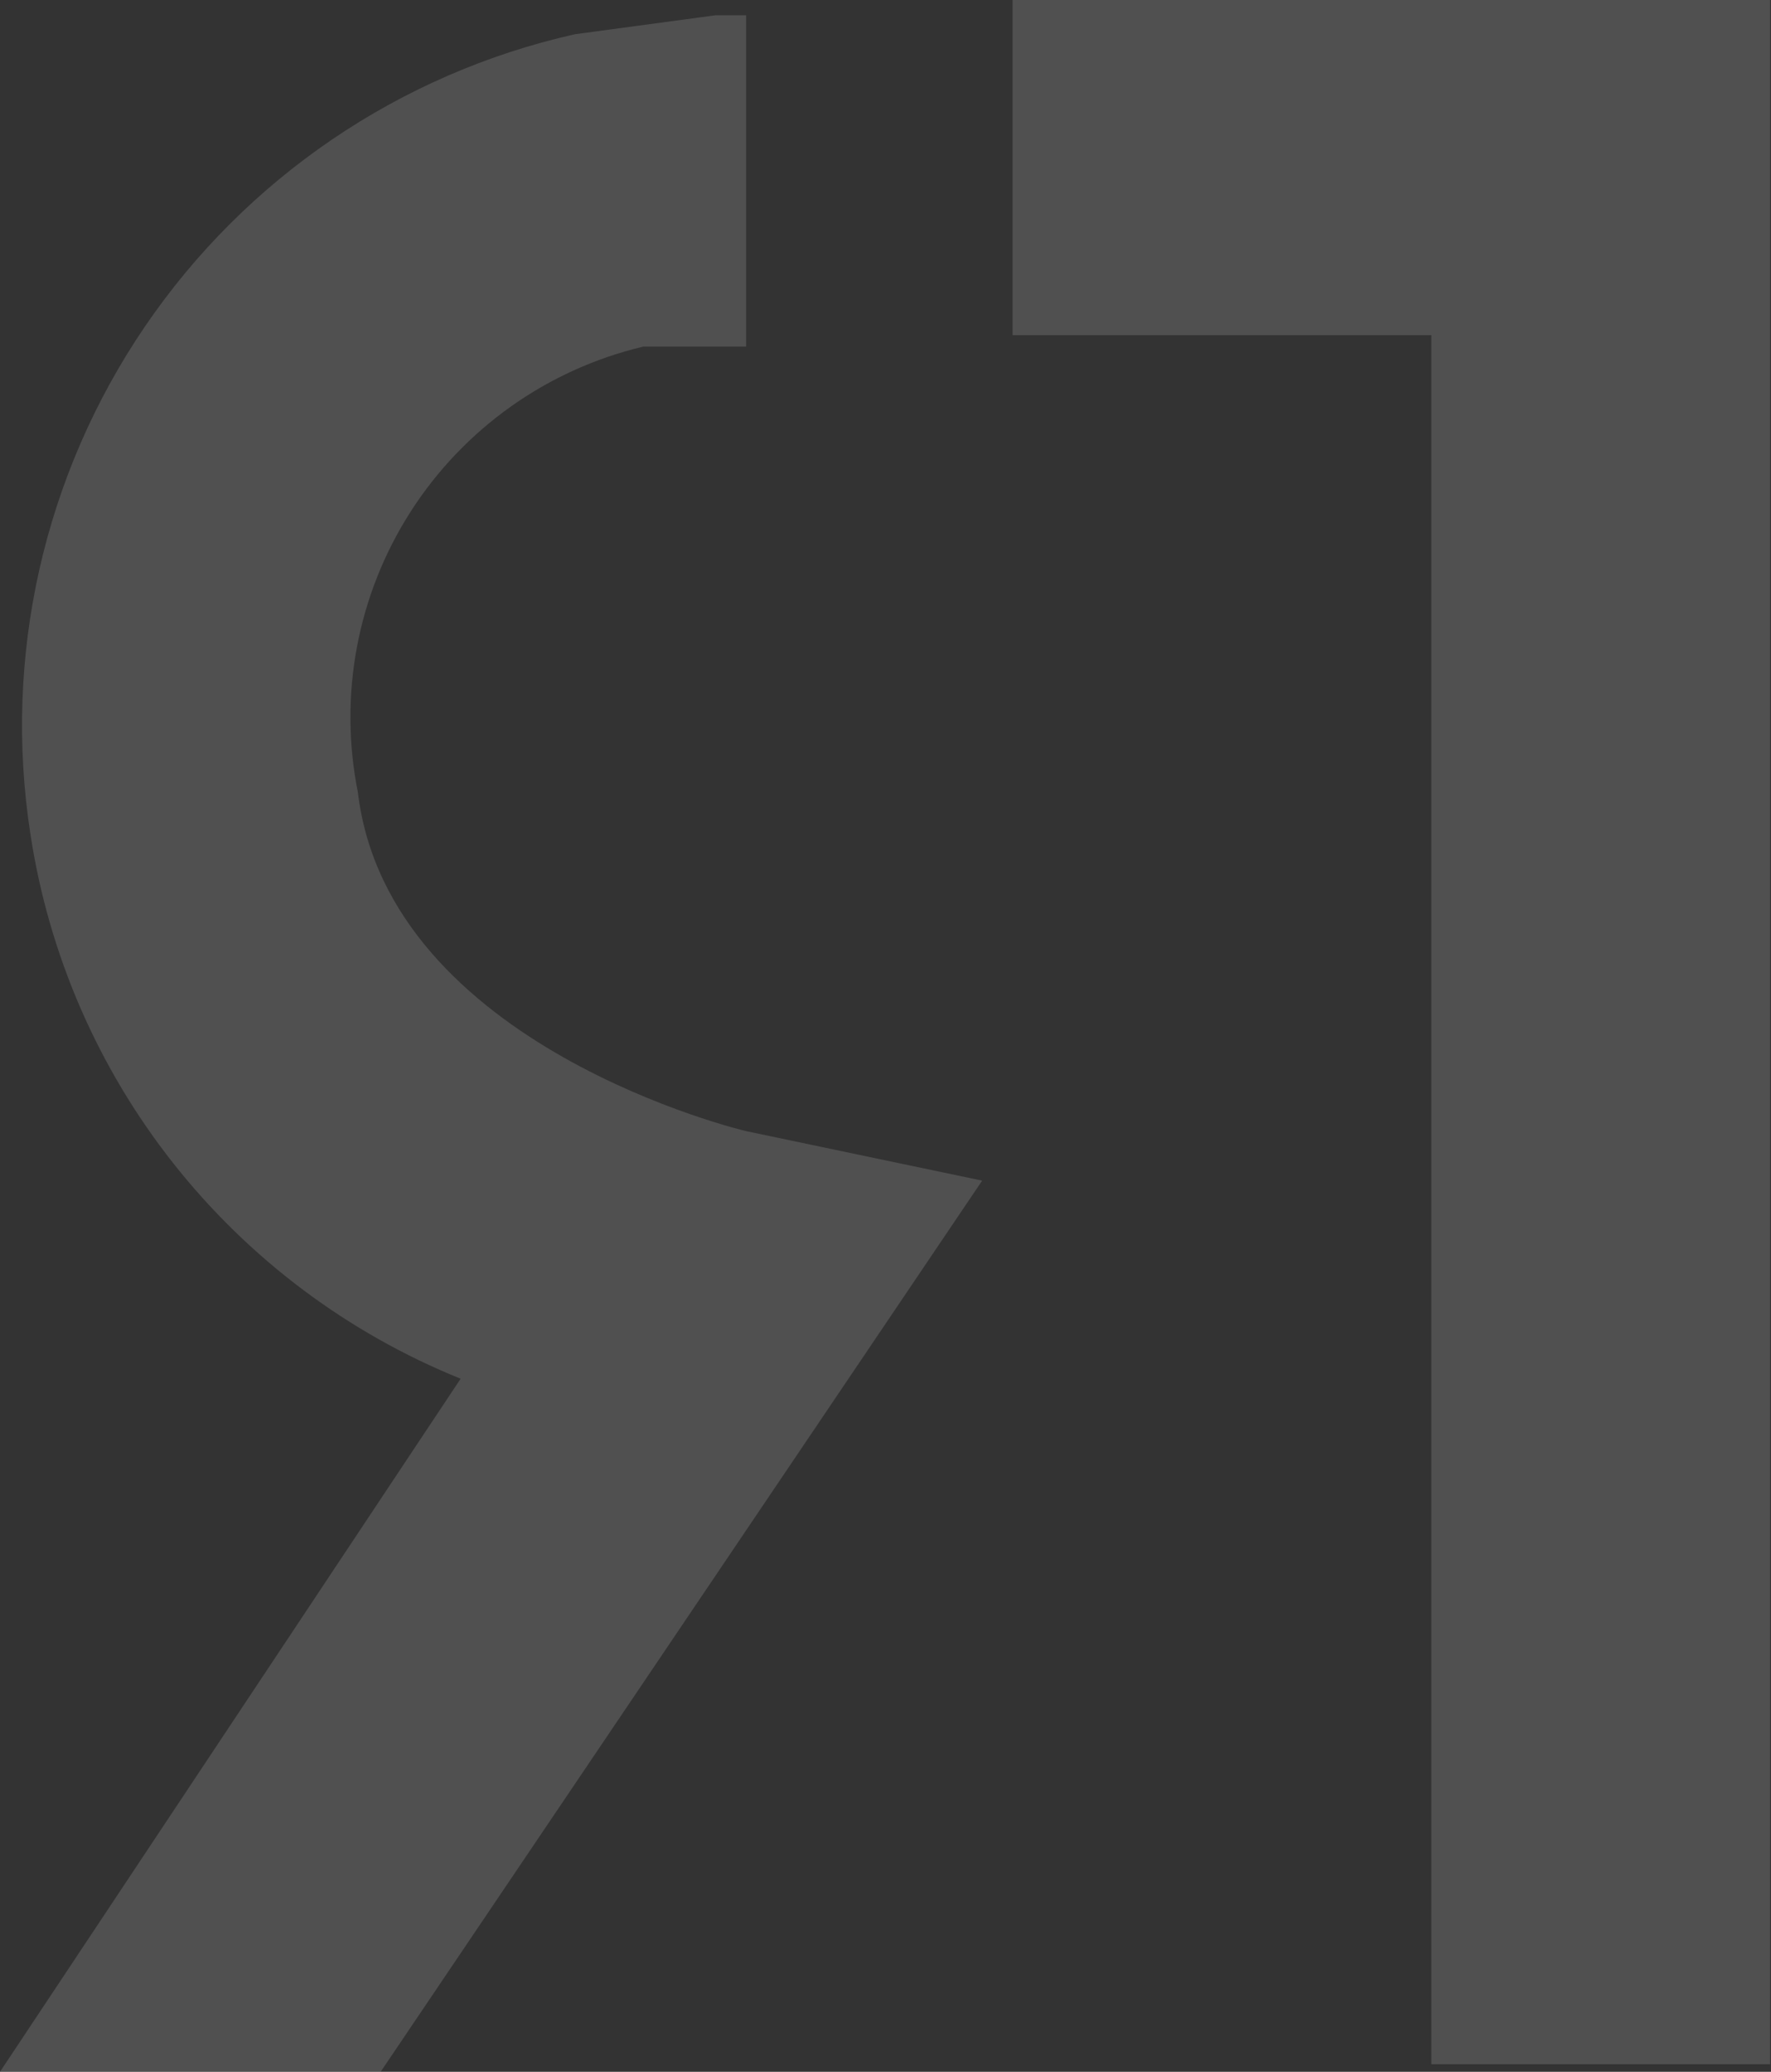
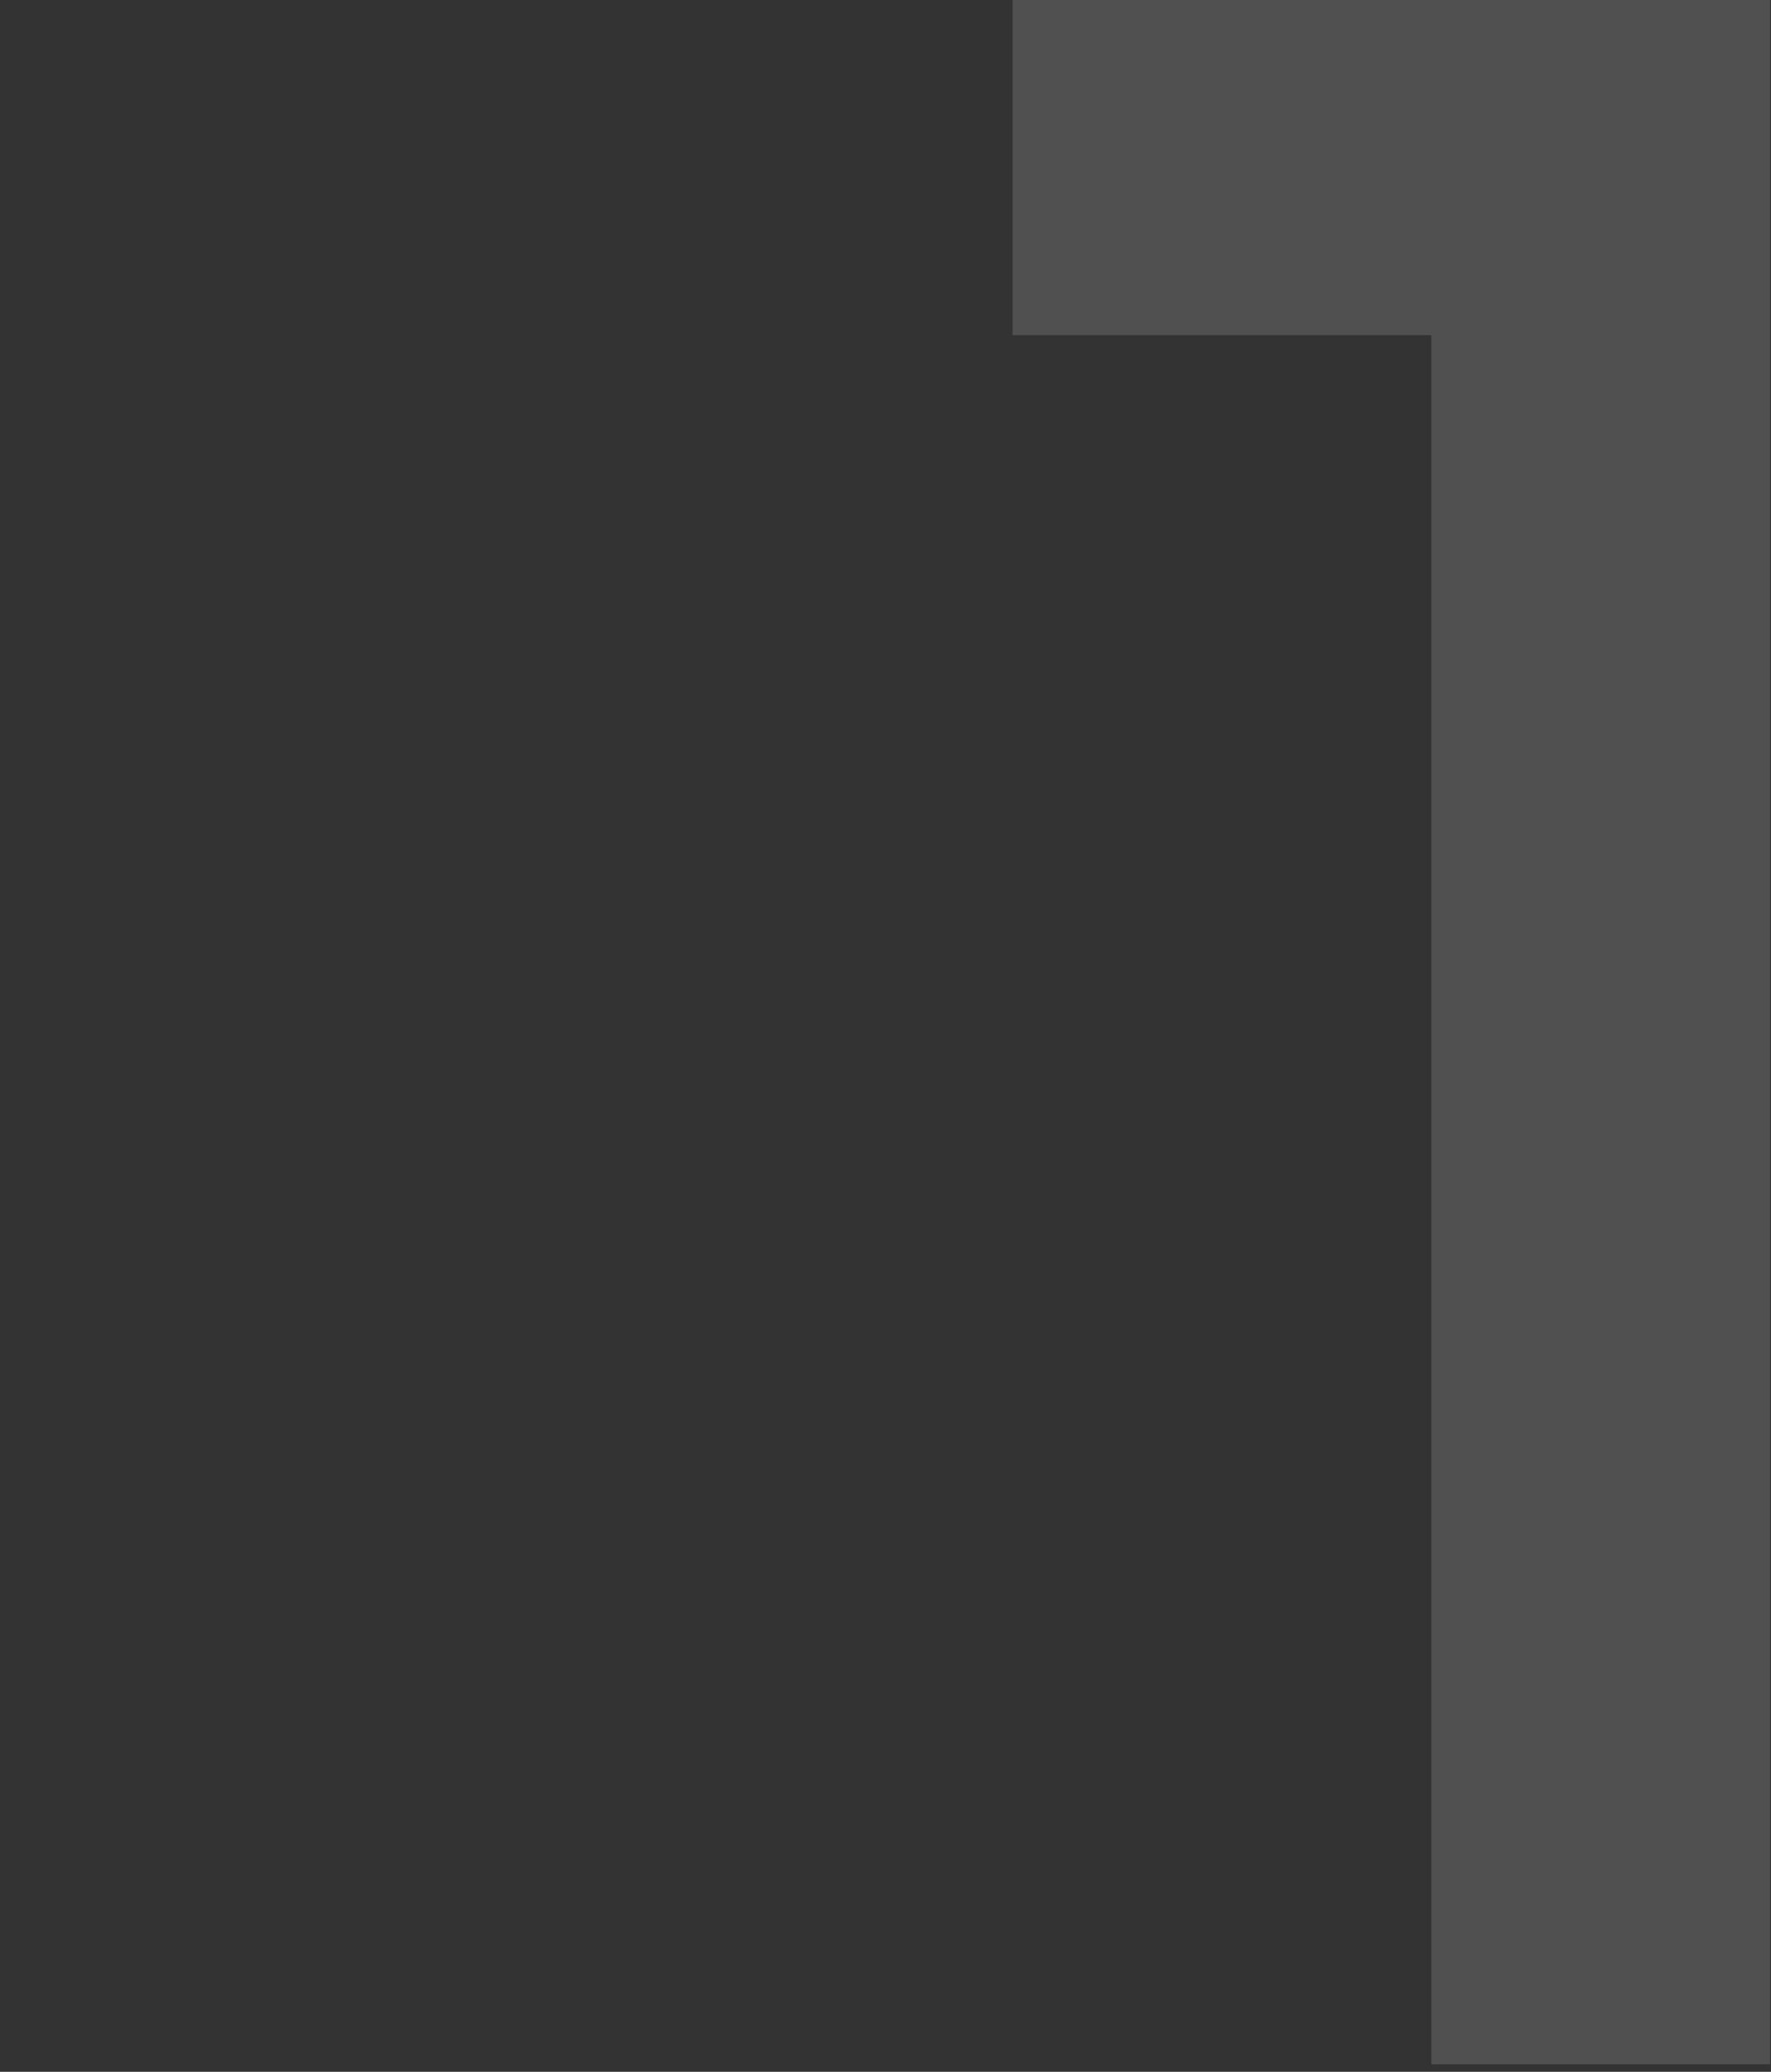
<svg xmlns="http://www.w3.org/2000/svg" width="354" height="414" viewBox="0 0 354 414" fill="none">
  <rect x="0" y="0" width="354" height="414" fill="#333333" stroke="none" />
  <g opacity="0.15">
    <path d="M286.088 0H286.105H353.826V412.492H286.105V66.971H202.399V0H286.088Z" fill="#F5F5F7" />
-     <path d="M82.078 102.244C71.431 118.855 67.65 138.951 71.531 158.297C77.61 209.278 149.141 226.029 149.141 226.029L196.32 235.921L76.086 414H0L92.072 275.503C69.524 266.391 49.737 251.562 34.659 232.478C19.58 213.394 9.731 190.711 6.079 166.664C0.572 131.188 8.748 94.945 28.952 65.272C49.156 35.599 79.878 14.713 114.899 6.843L143.044 3.049H149.141V69.257H128.599C109.403 73.806 92.724 85.633 82.078 102.244Z" fill="#F5F5F7" />
  </g>
</svg>